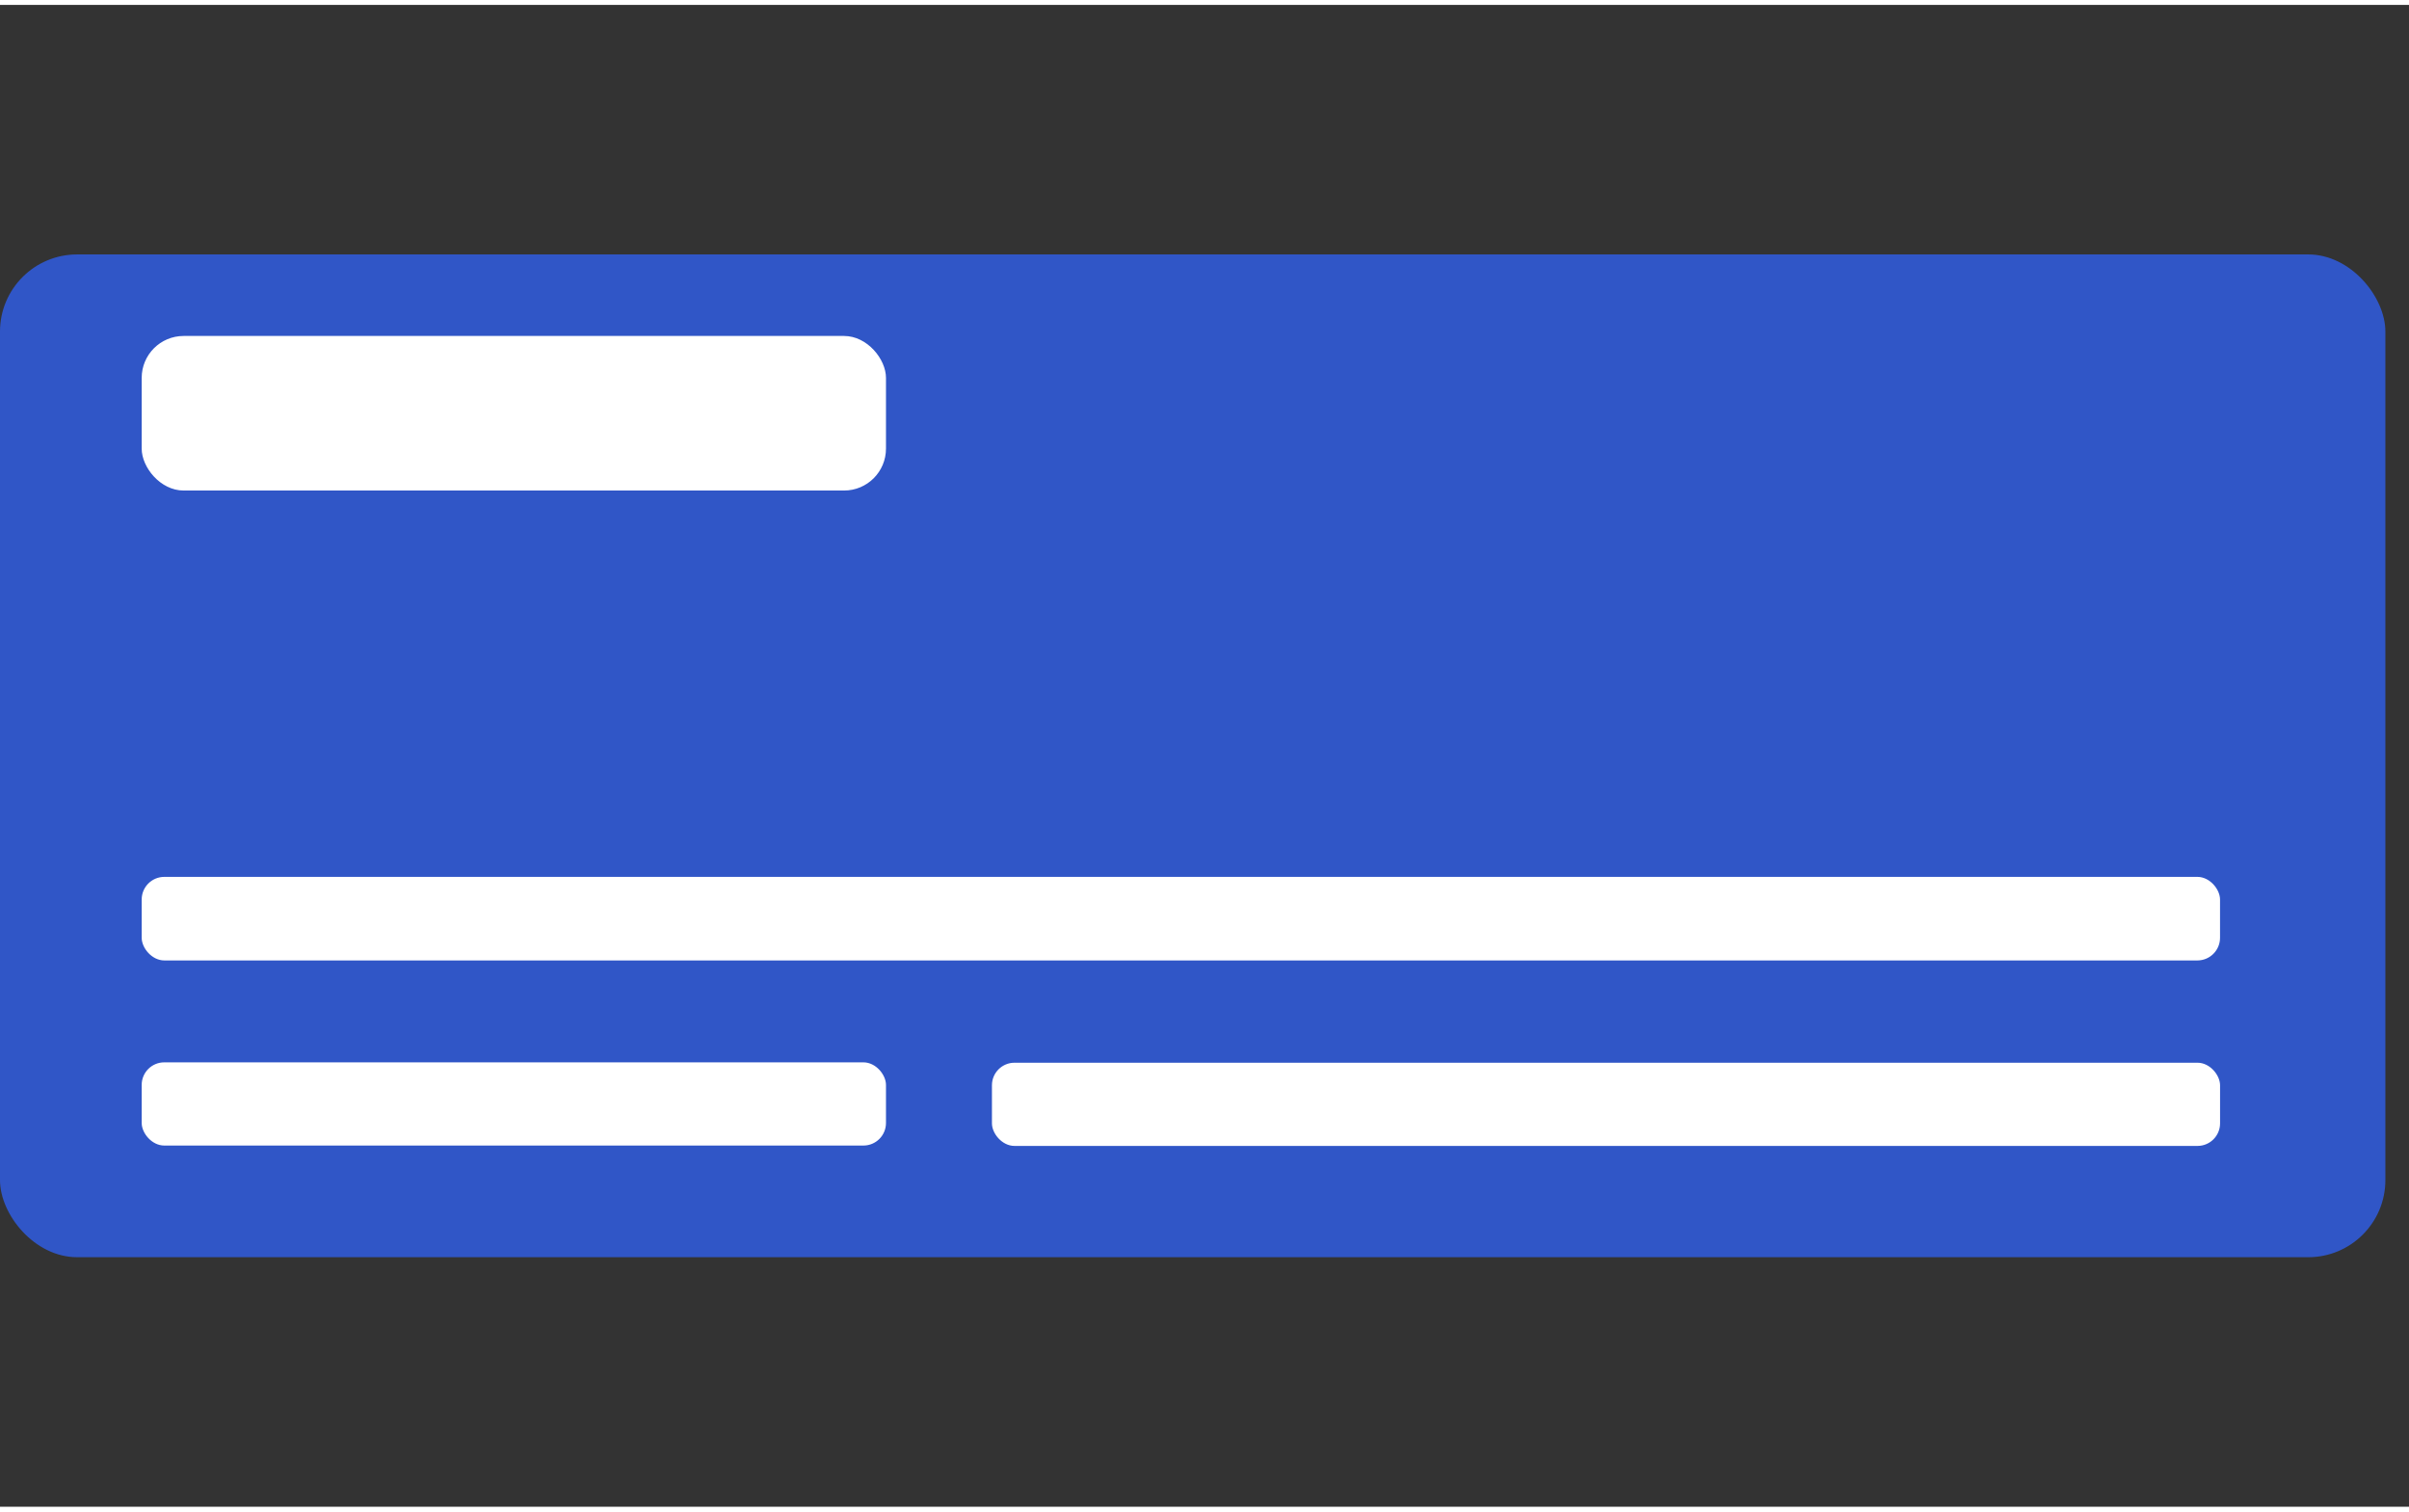
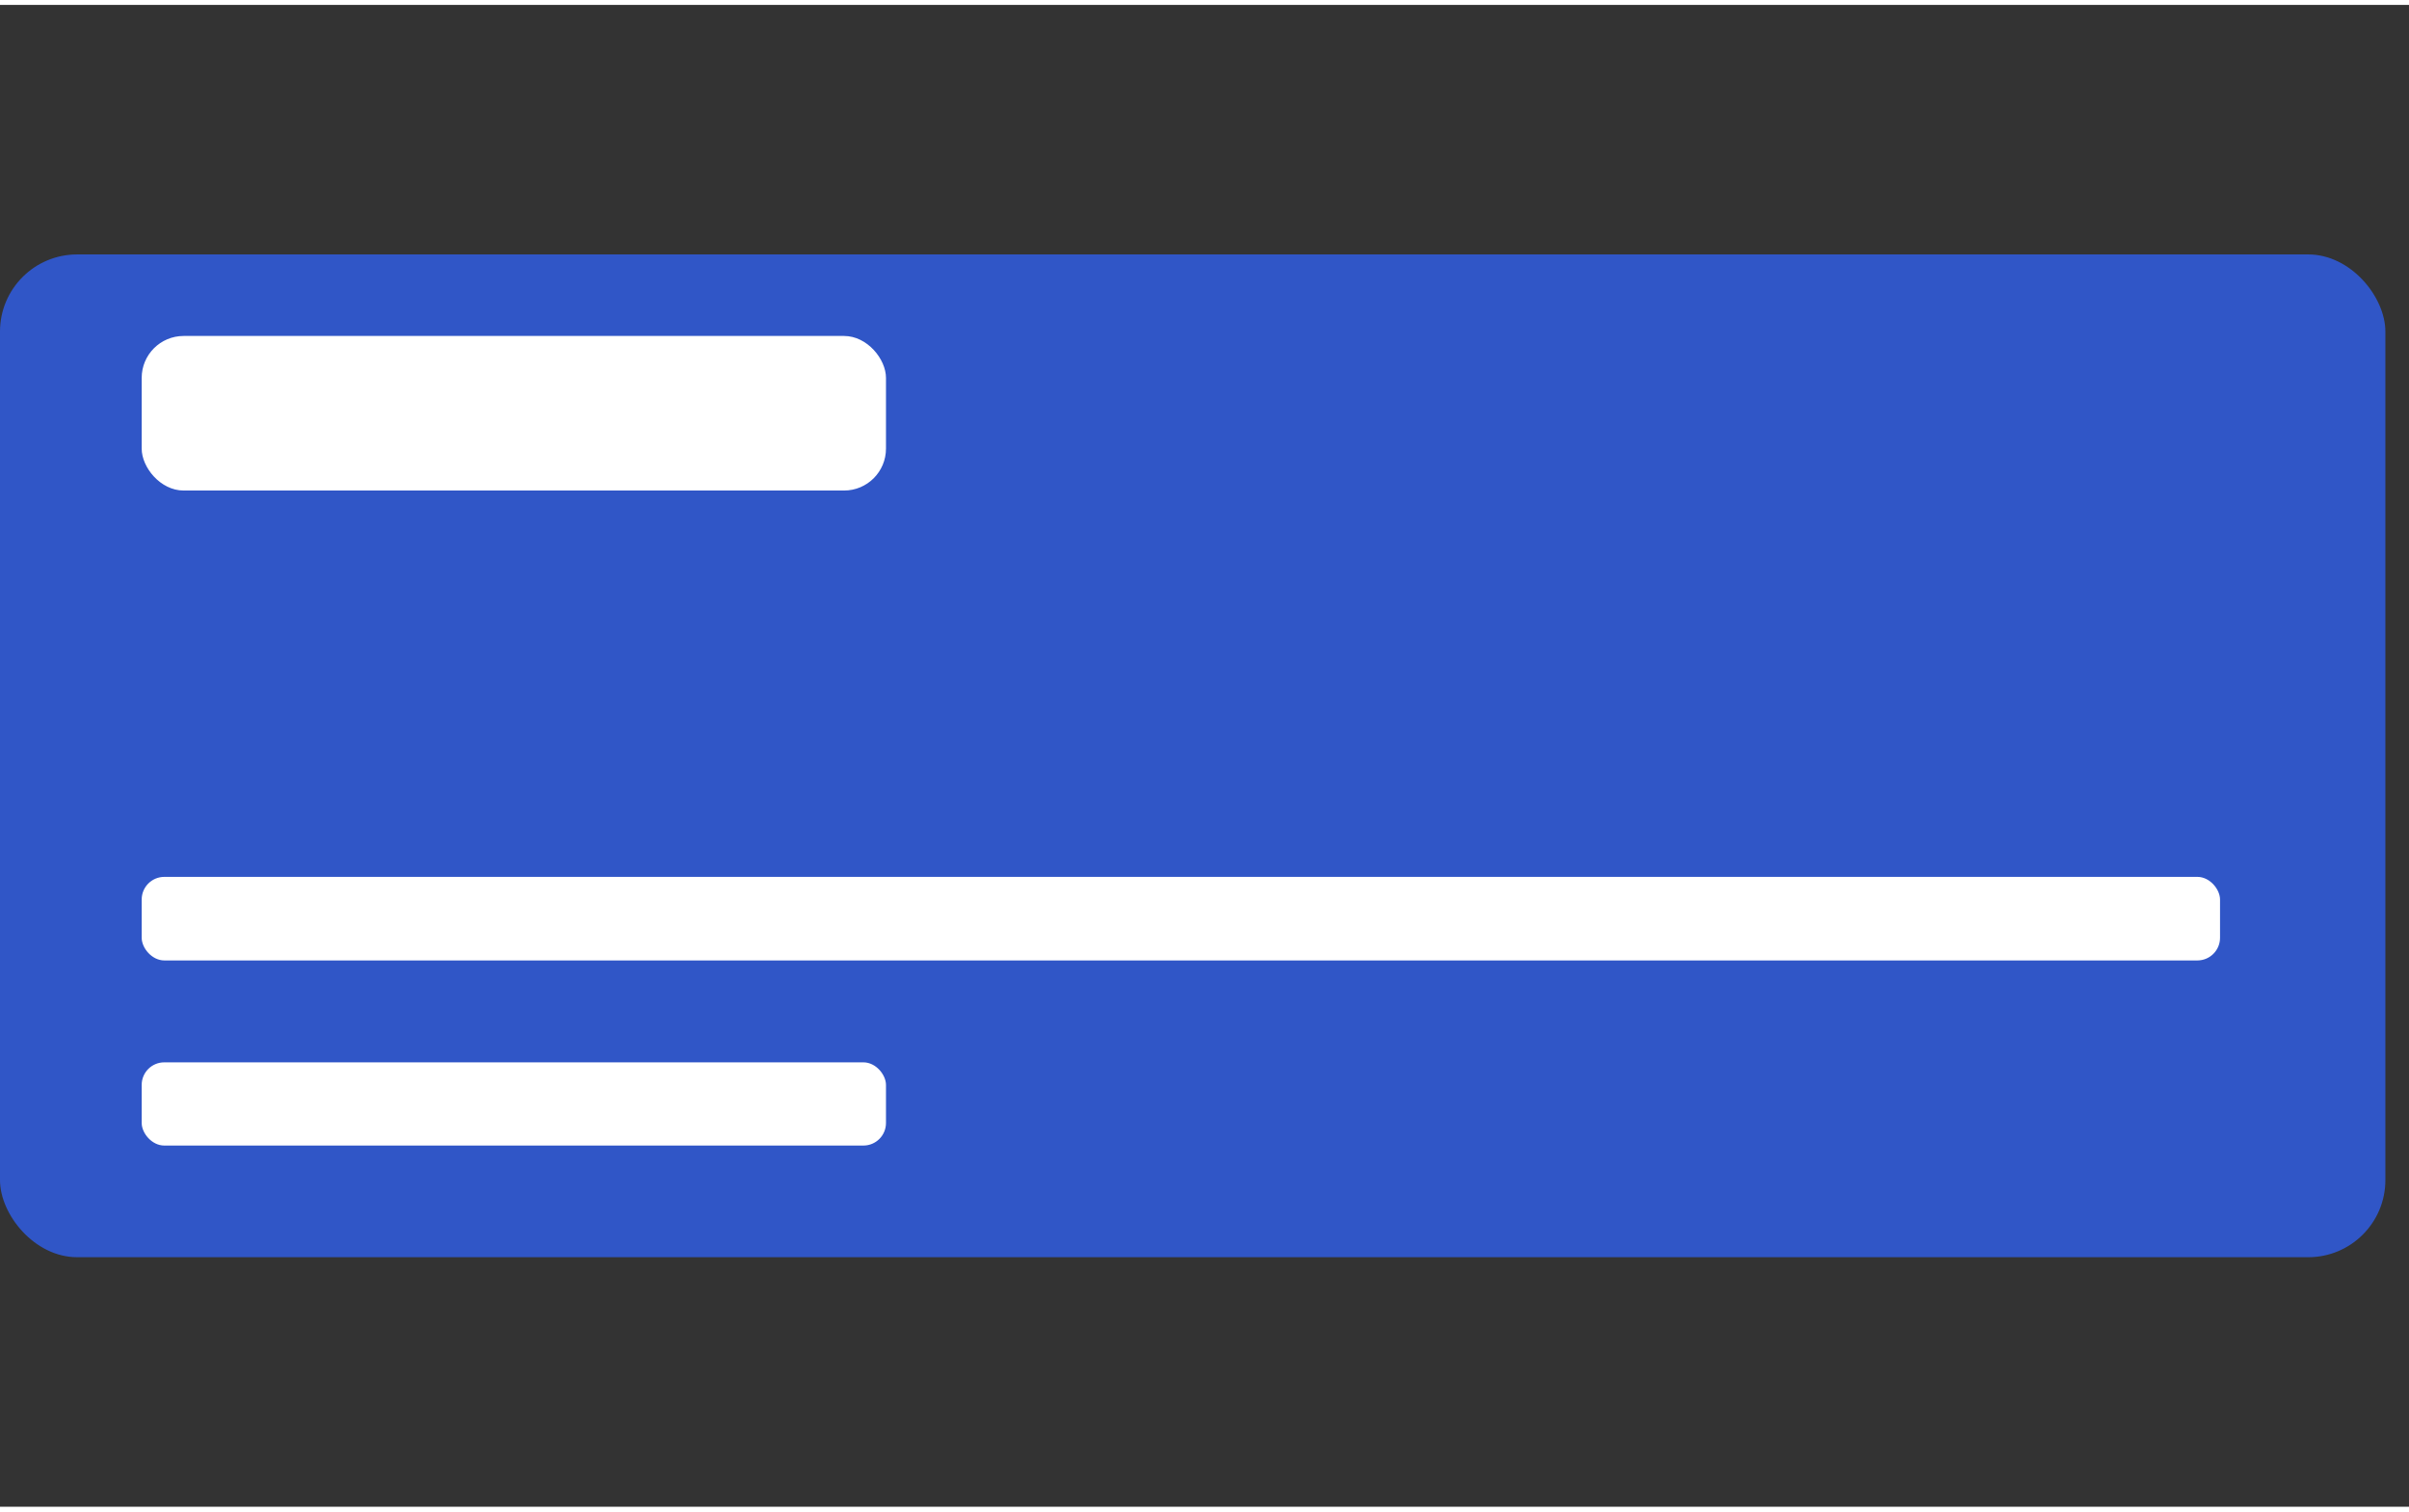
<svg xmlns="http://www.w3.org/2000/svg" xmlns:ns1="http://sodipodi.sourceforge.net/DTD/sodipodi-0.dtd" xmlns:ns2="http://www.inkscape.org/namespaces/inkscape" width="51" height="32" viewBox="0 0 77 48" fill="none" version="1.1" id="svg1" ns1:docname="bank-check-colored.svg" ns2:version="1.4 (e7c3feb100, 2024-10-09)">
  <rect x="0" y="0" width="77" height="48" fill="#333333" stroke="none" />
  <defs id="defs1" />
  <ns1:namedview id="namedview1" pagecolor="#505050" bordercolor="#eeeeee" borderopacity="1" ns2:showpageshadow="0" ns2:pageopacity="0" ns2:pagecheckerboard="0" ns2:deskcolor="#505050" ns2:zoom="16.109692" ns2:cx="28.709425" ns2:cy="16.480762" ns2:window-width="1890" ns2:window-height="1127" ns2:window-x="15" ns2:window-y="58" ns2:window-maximized="1" ns2:current-layer="svg1" />
  <rect style="fill:#3056c7;fill-opacity:1;stroke:none;stroke-width:12.699;stroke-dasharray:none" id="rect2" width="76.245" height="32.05" x="0" y="7.975" ry="2.465" />
  <rect style="fill:#ffffff;fill-opacity:1;stroke:none;stroke-width:9.981;stroke-dasharray:none" id="rect1" width="23.79" height="4.94" x="4.529" y="10.581" ry="1.34" />
  <rect style="fill:#ffffff;fill-opacity:1;stroke:none;stroke-width:7.323;stroke-dasharray:none" id="rect1-6" width="23.79" height="2.659" x="4.529" y="33.797" ry="0.721" />
-   <rect style="fill:#ffffff;fill-opacity:1;stroke:none;stroke-width:9.407;stroke-dasharray:none" id="rect1-6-8" width="39.255" height="2.659" x="31.706" y="33.809" ry="0.721" />
  <rect style="fill:#ffffff;fill-opacity:1;stroke:none;stroke-width:12.265;stroke-dasharray:none" id="rect1-9-7-3" width="66.431" height="2.671" x="4.529" y="27.869" ry="0.724" />
</svg>